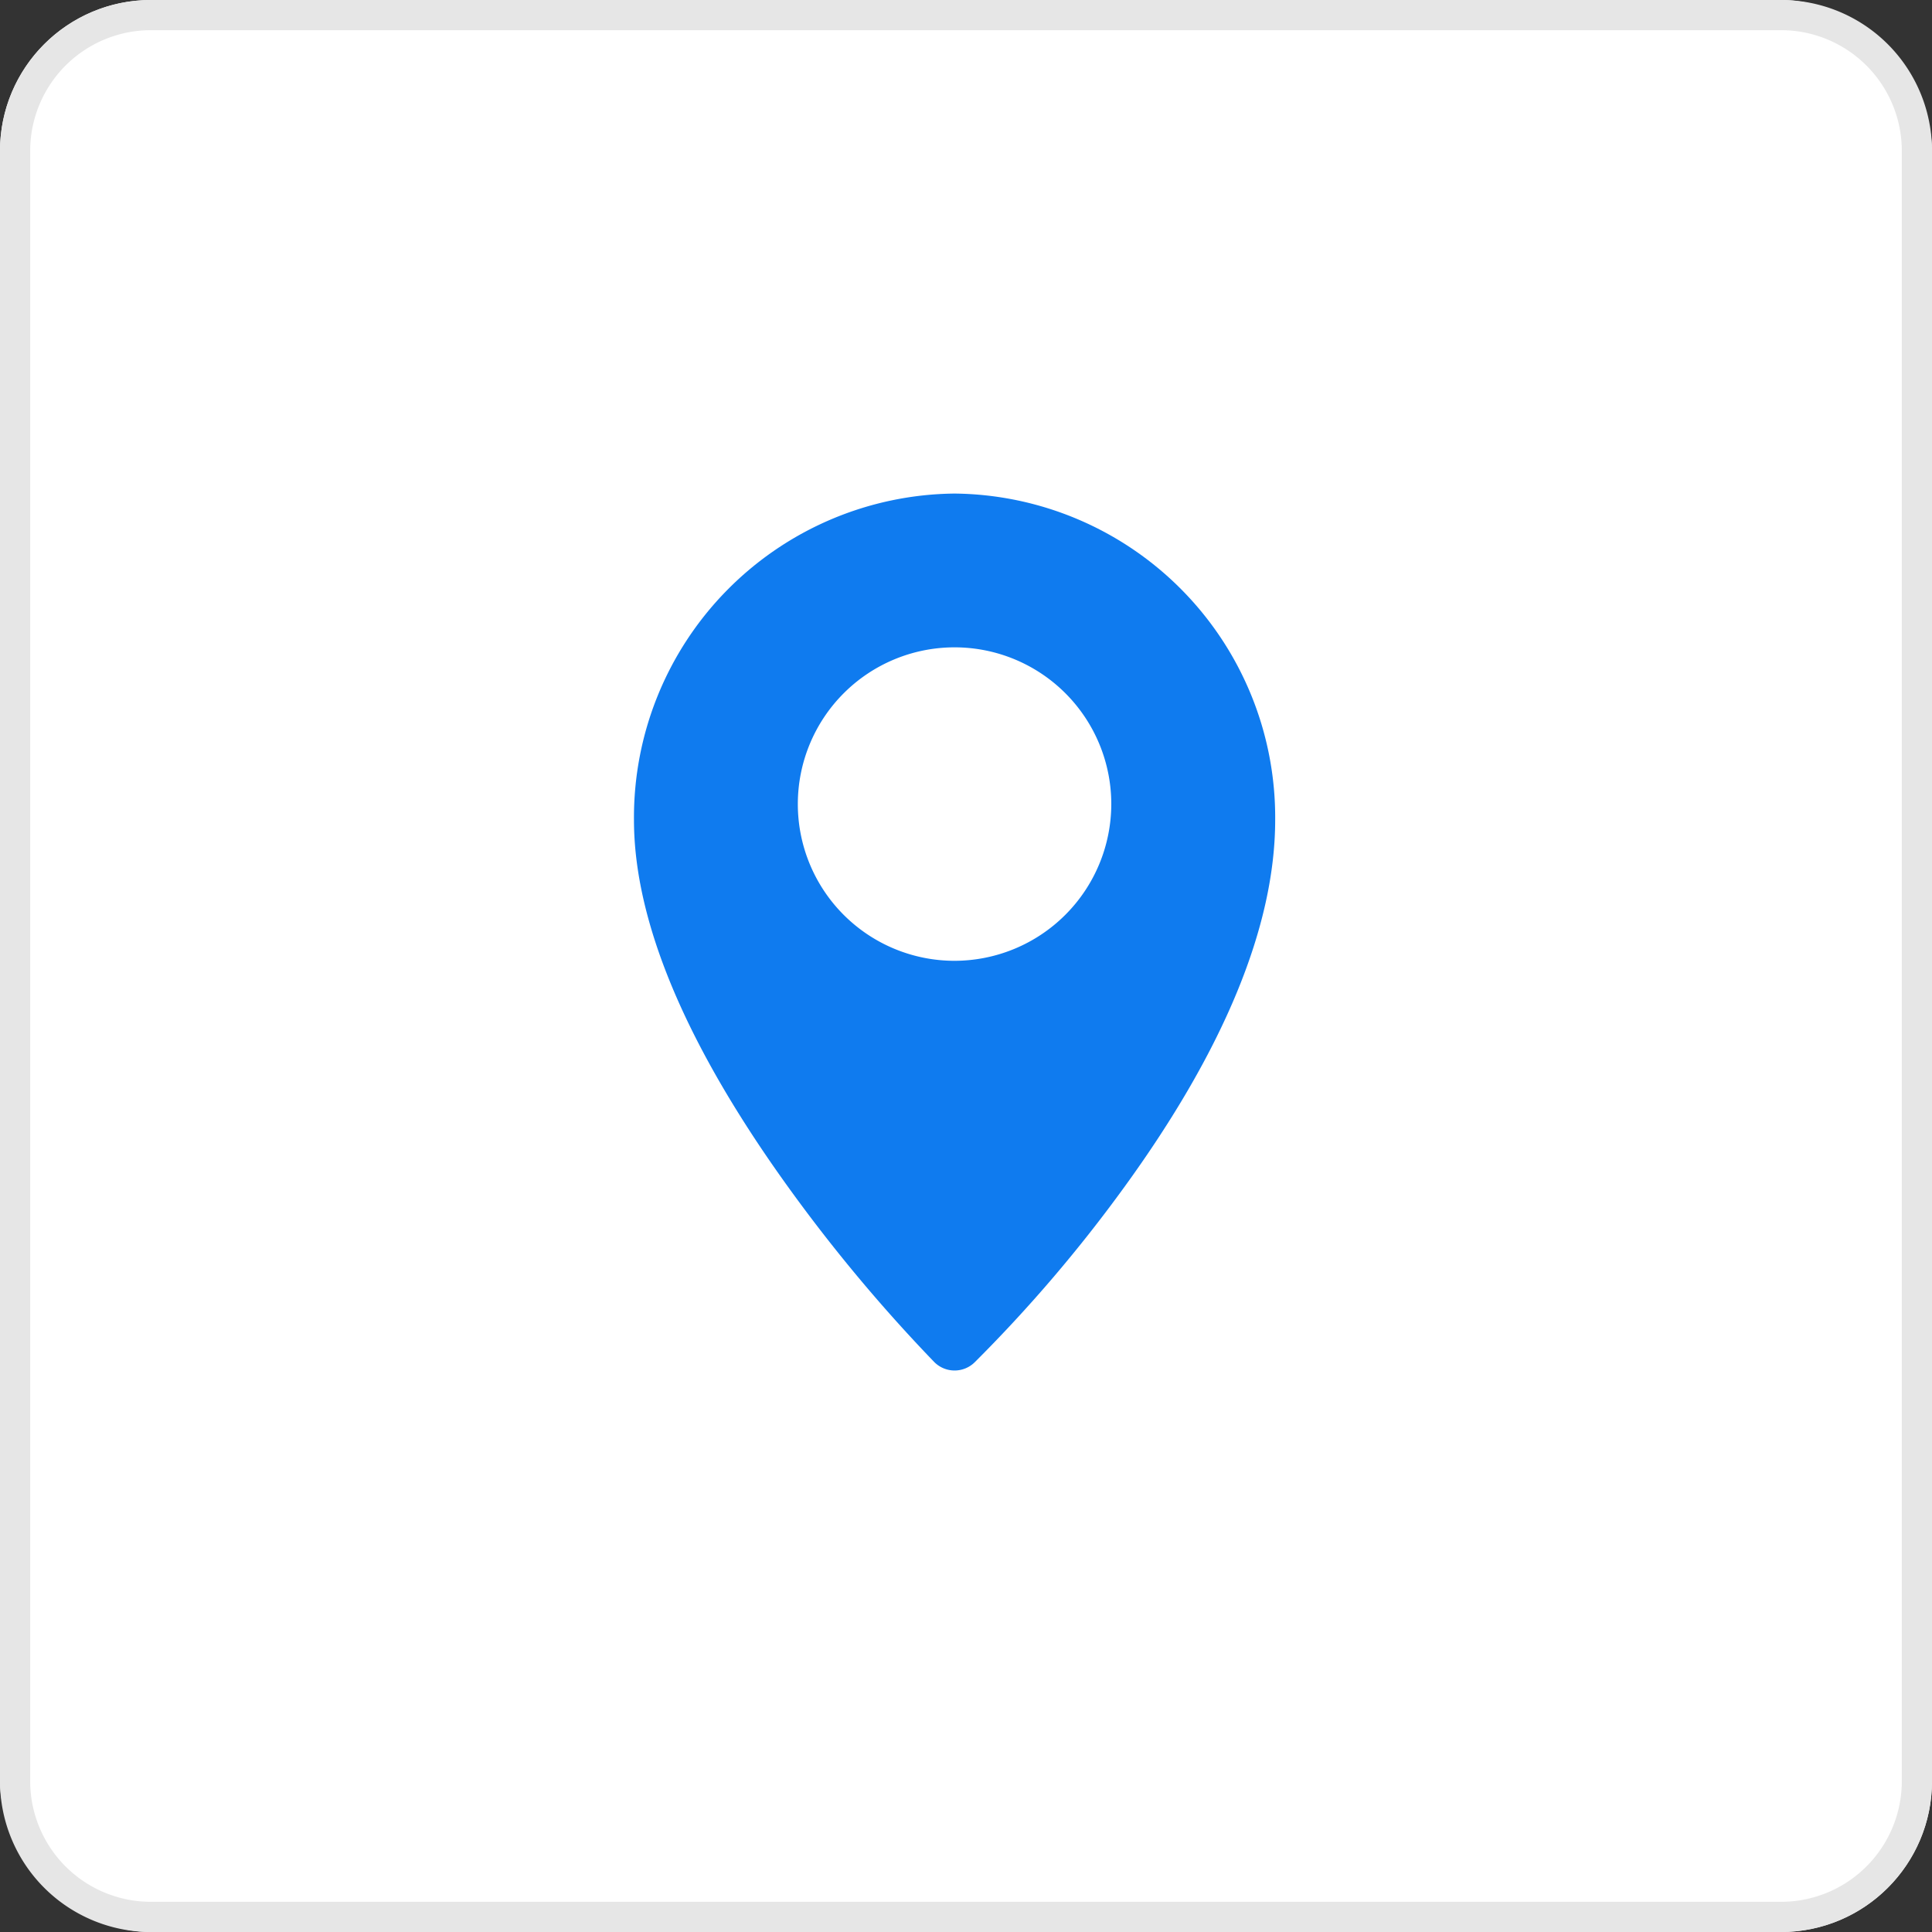
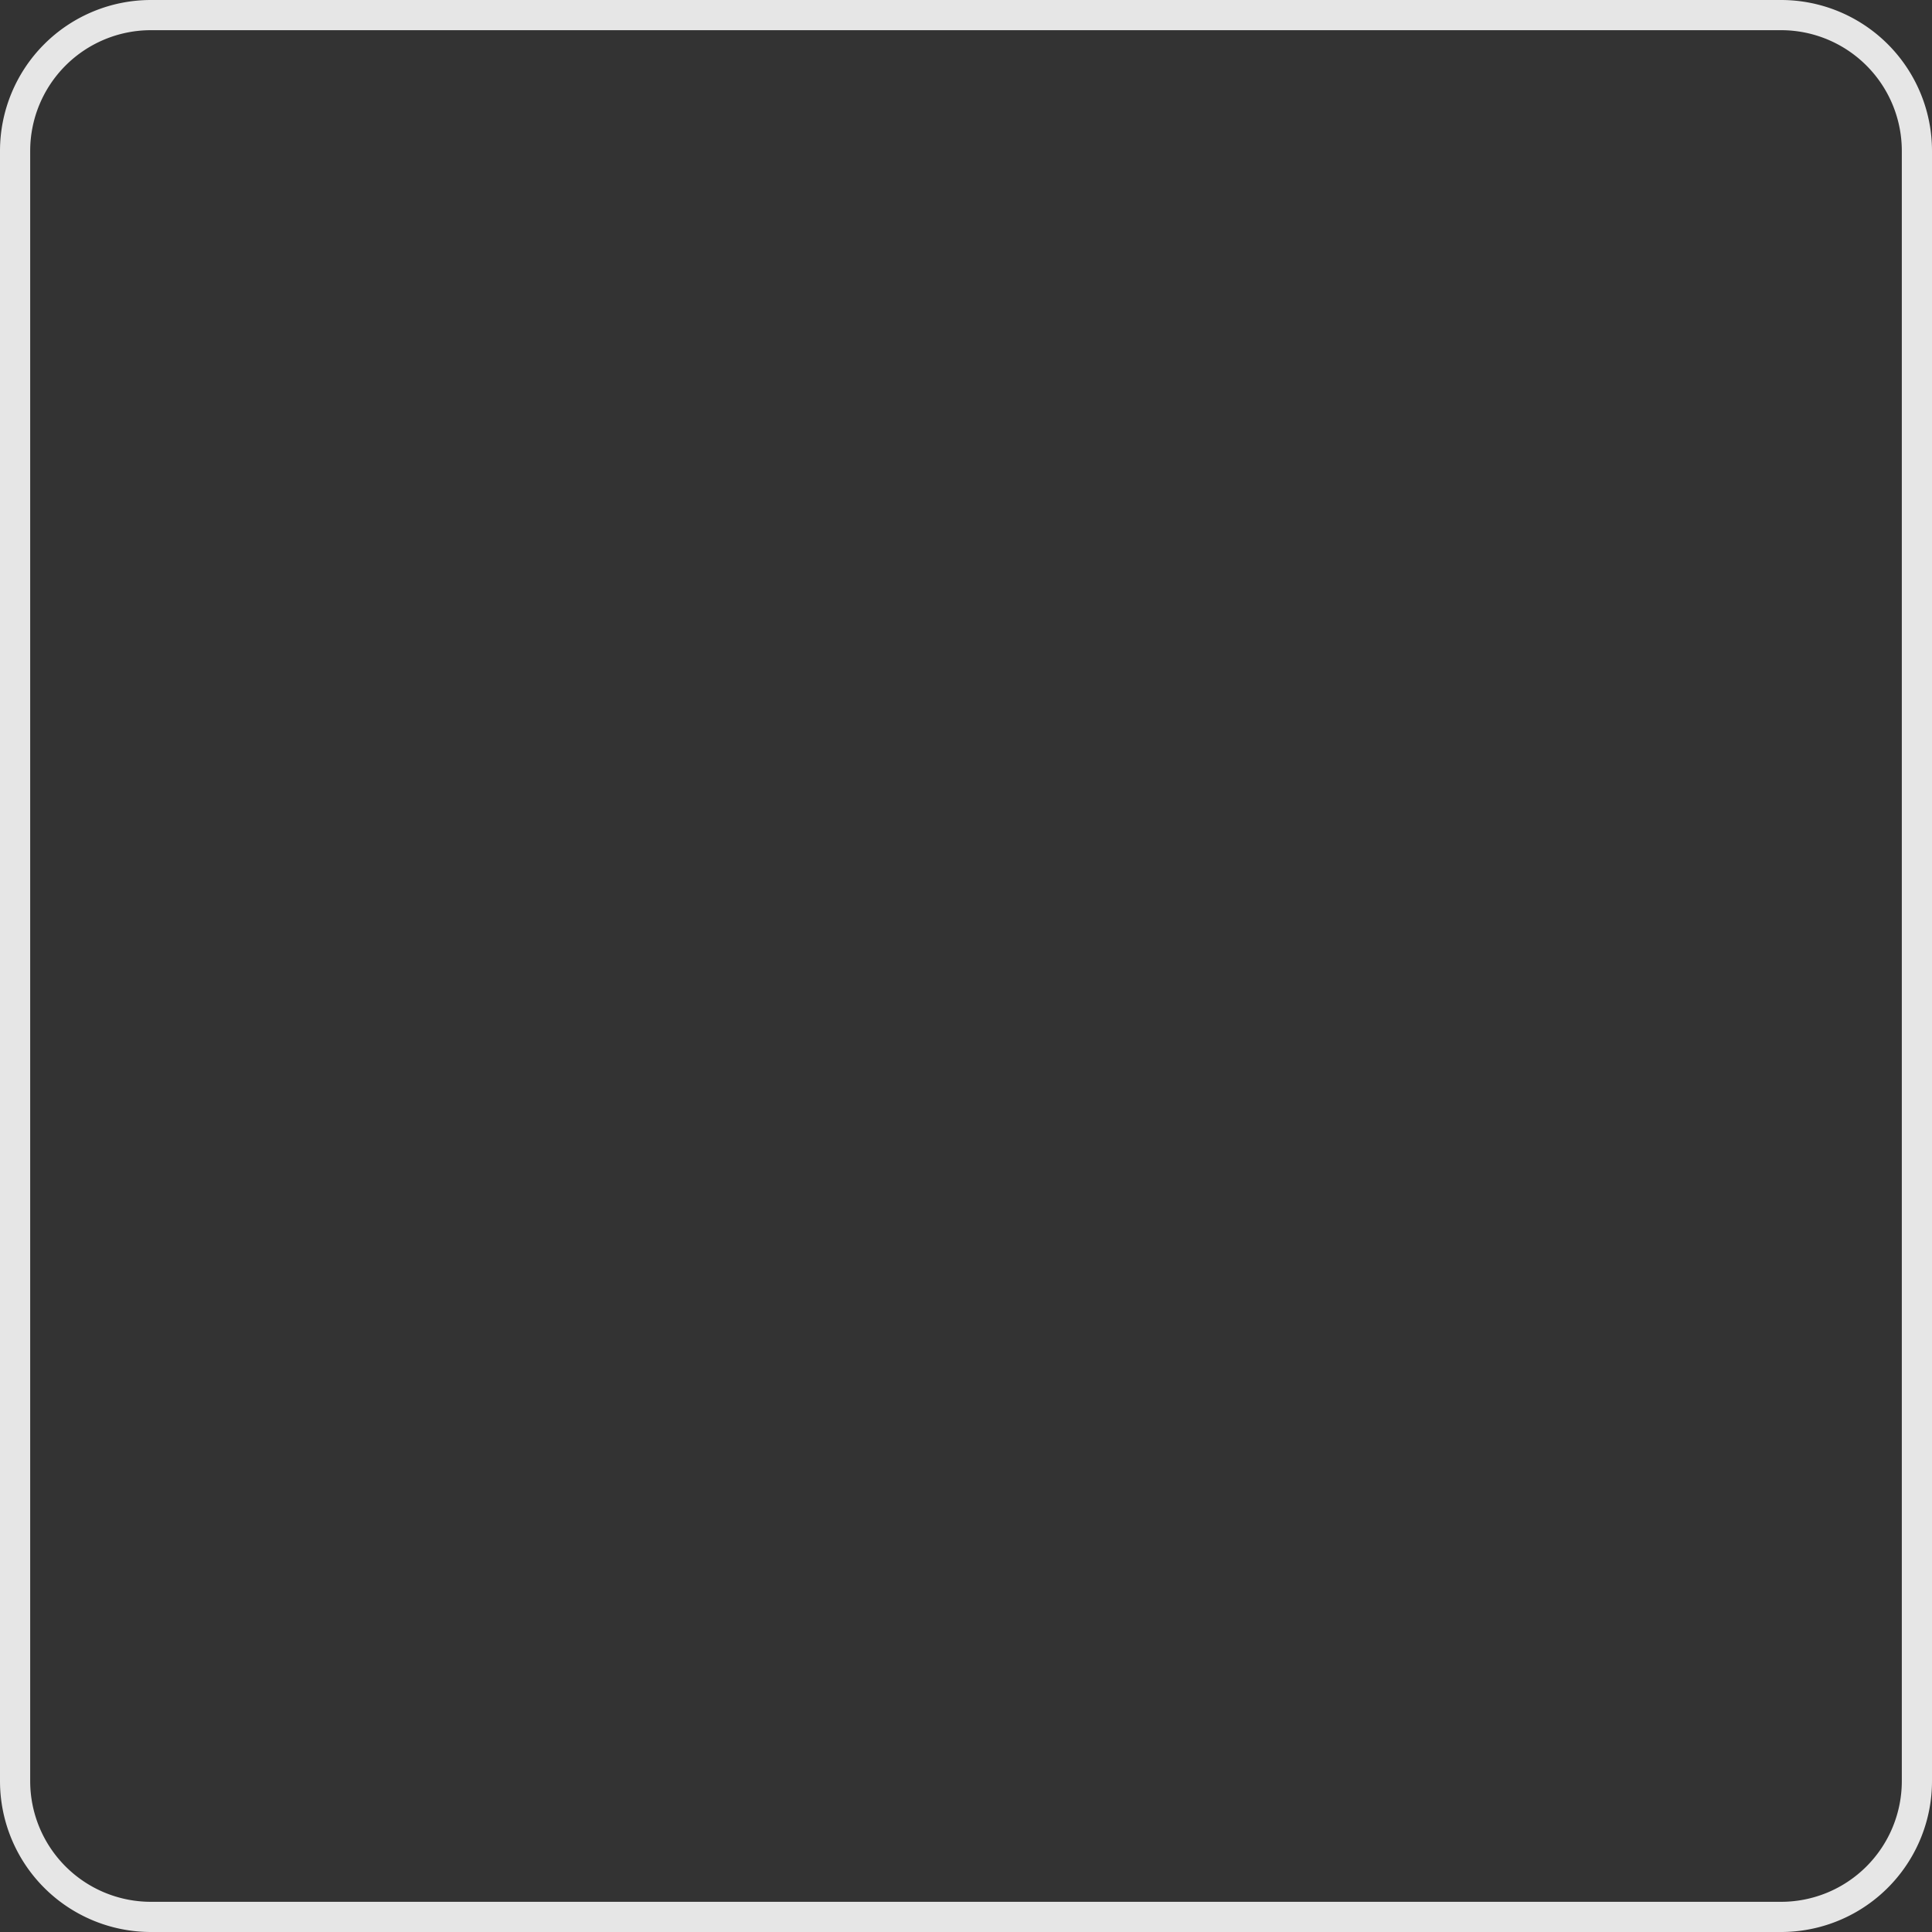
<svg xmlns="http://www.w3.org/2000/svg" width="64" height="64" viewBox="0 0 64 64">
  <rect x="0" y="0" width="64" height="64" fill="#333333" stroke="none" />
  <g transform="translate(-305 -1348)">
-     <rect width="64" height="64" rx="5" transform="translate(305 1348)" fill="#fff" />
    <path d="M5,1A4,4,0,0,0,1,5V59a4,4,0,0,0,4,4H59a4,4,0,0,0,4-4V5a4,4,0,0,0-4-4H5M5,0H59a5,5,0,0,1,5,5V59a5,5,0,0,1-5,5H5a5,5,0,0,1-5-5V5A5,5,0,0,1,5,0Z" transform="translate(305 1348)" fill="#e6e6e6" />
-     <path d="M79.437,0a10.729,10.729,0,0,0-10.62,10.811c0,3.334,1.686,7.382,5.013,12.029a52.994,52.994,0,0,0,4.934,5.929.95.95,0,0,0,1.333.015A47.844,47.844,0,0,0,85.041,23c3.329-4.579,5.017-8.681,5.017-12.193A10.729,10.729,0,0,0,79.437,0Zm0,15.478a5.192,5.192,0,1,1,5.192-5.192A5.2,5.2,0,0,1,79.437,15.478Z" transform="translate(257.184 1364.35)" fill="#0f7bef" />
  </g>
</svg>